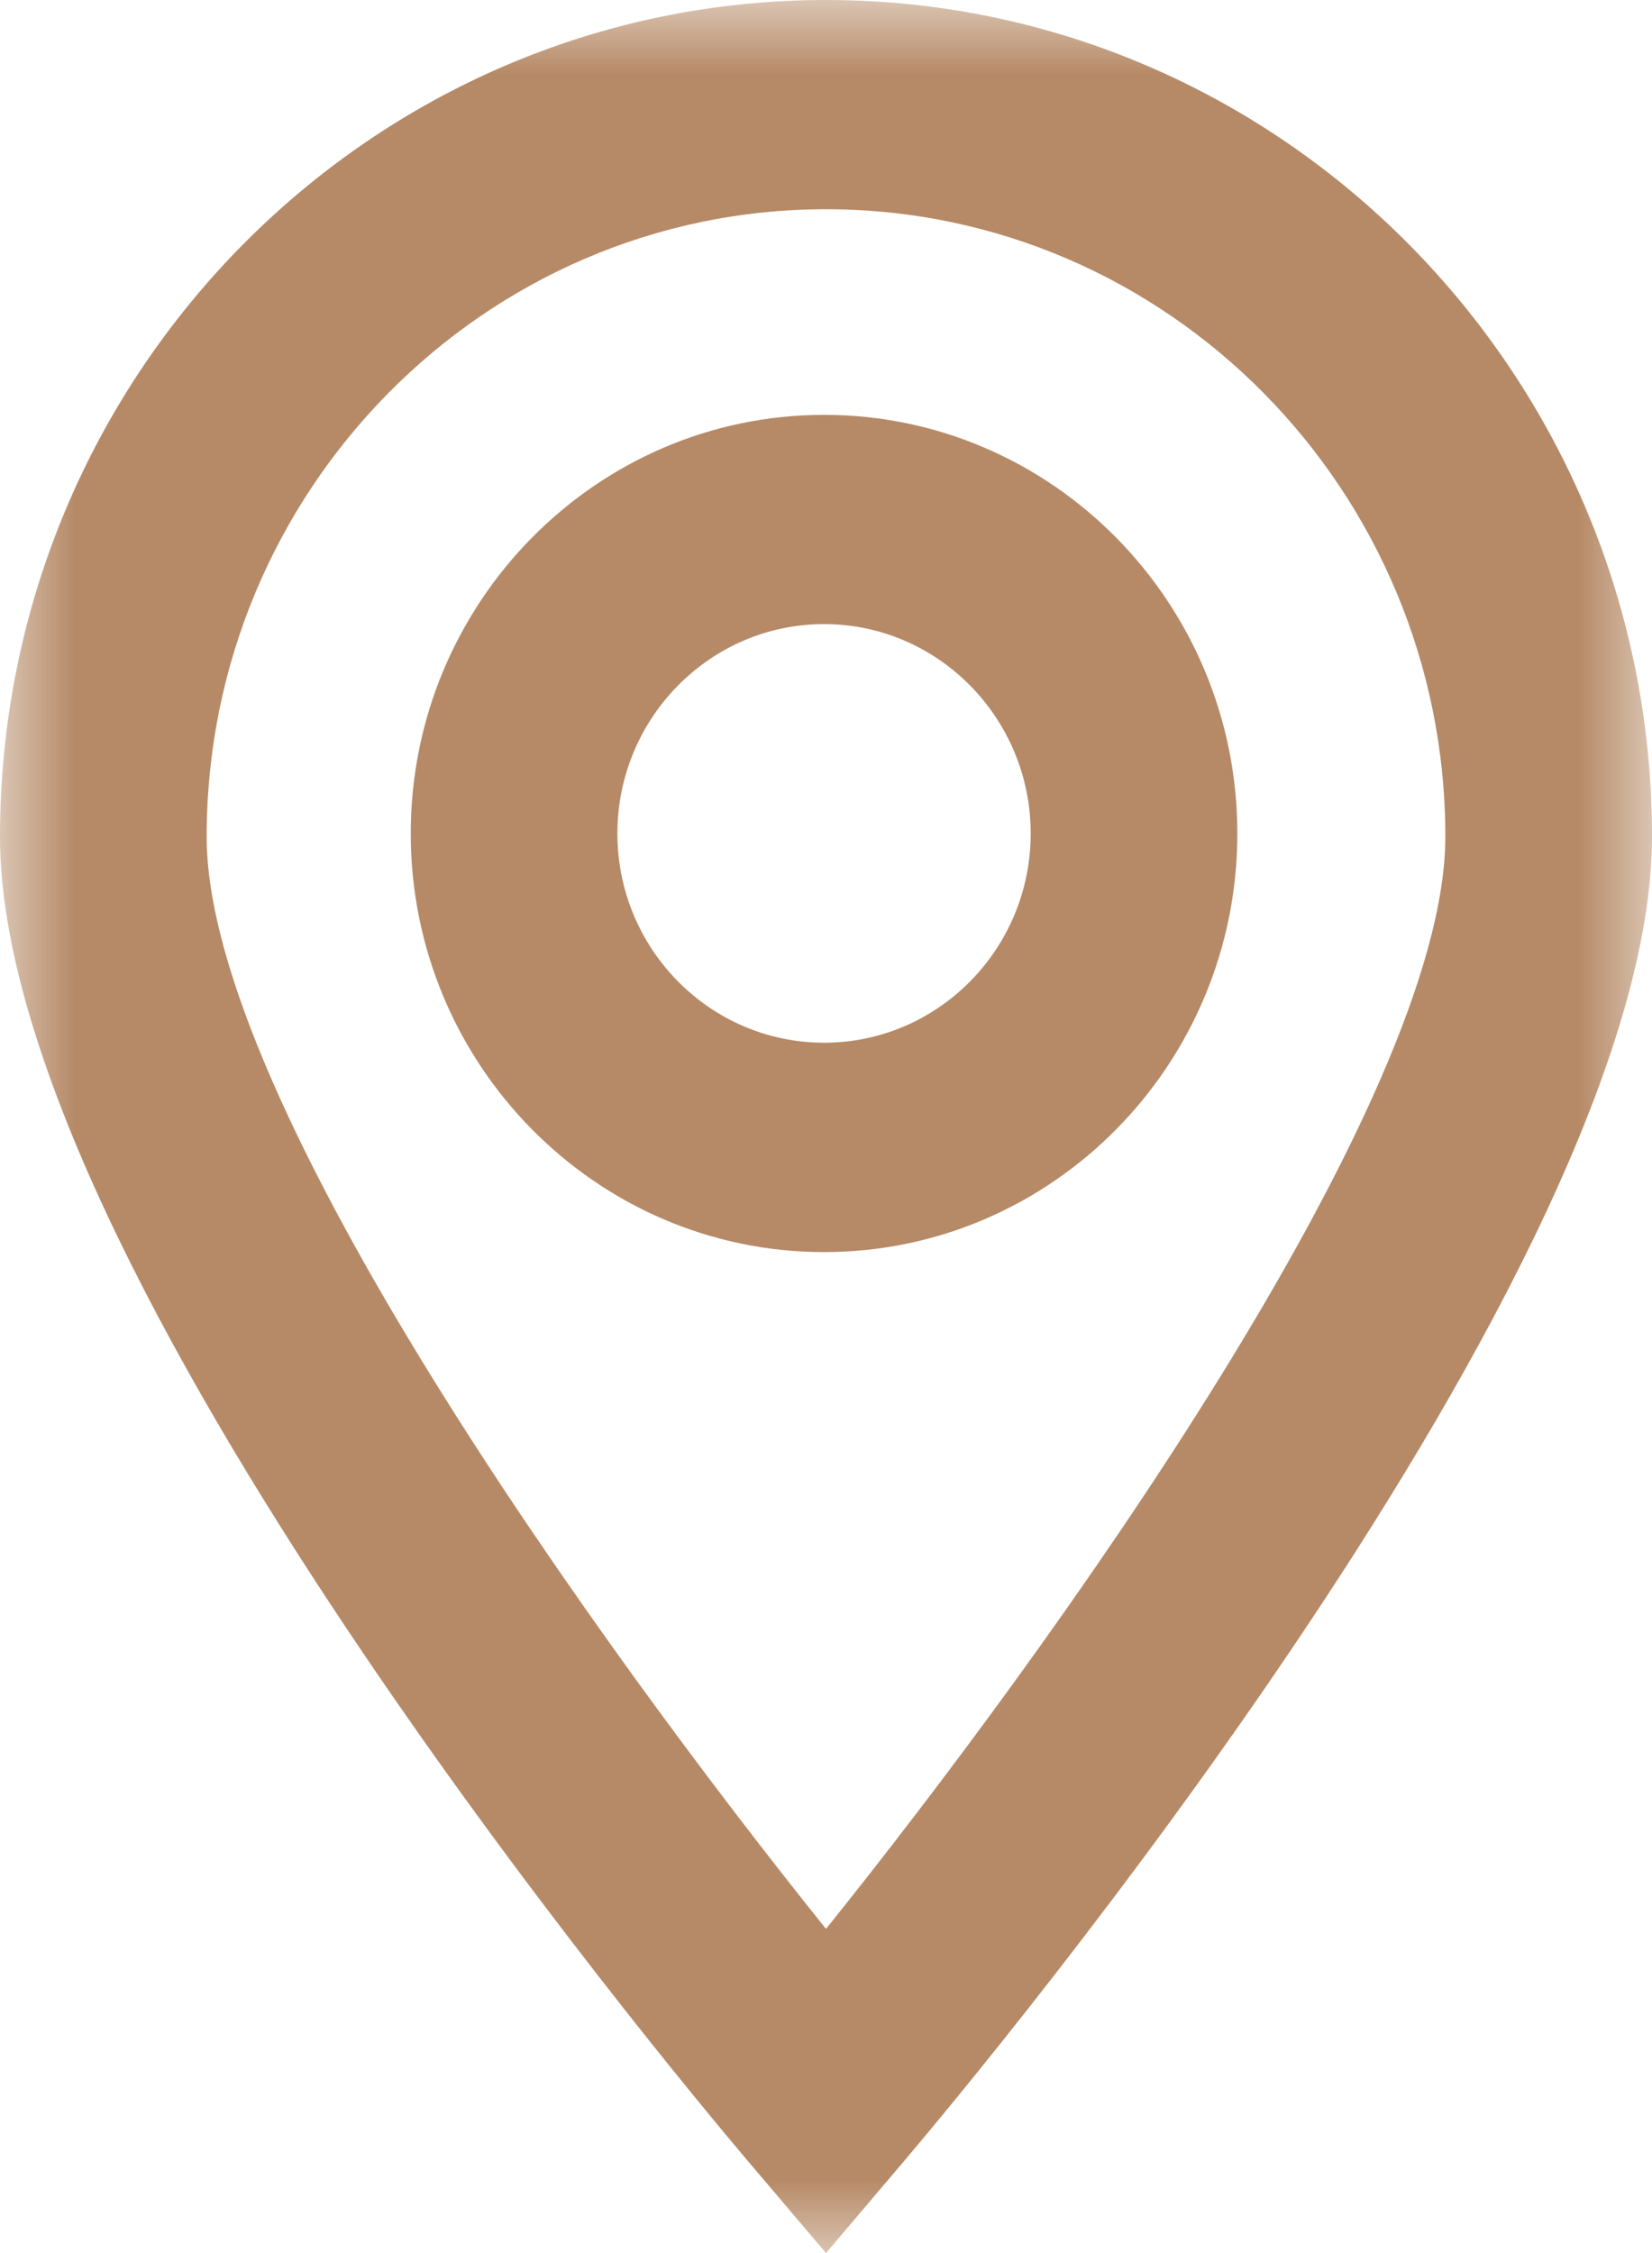
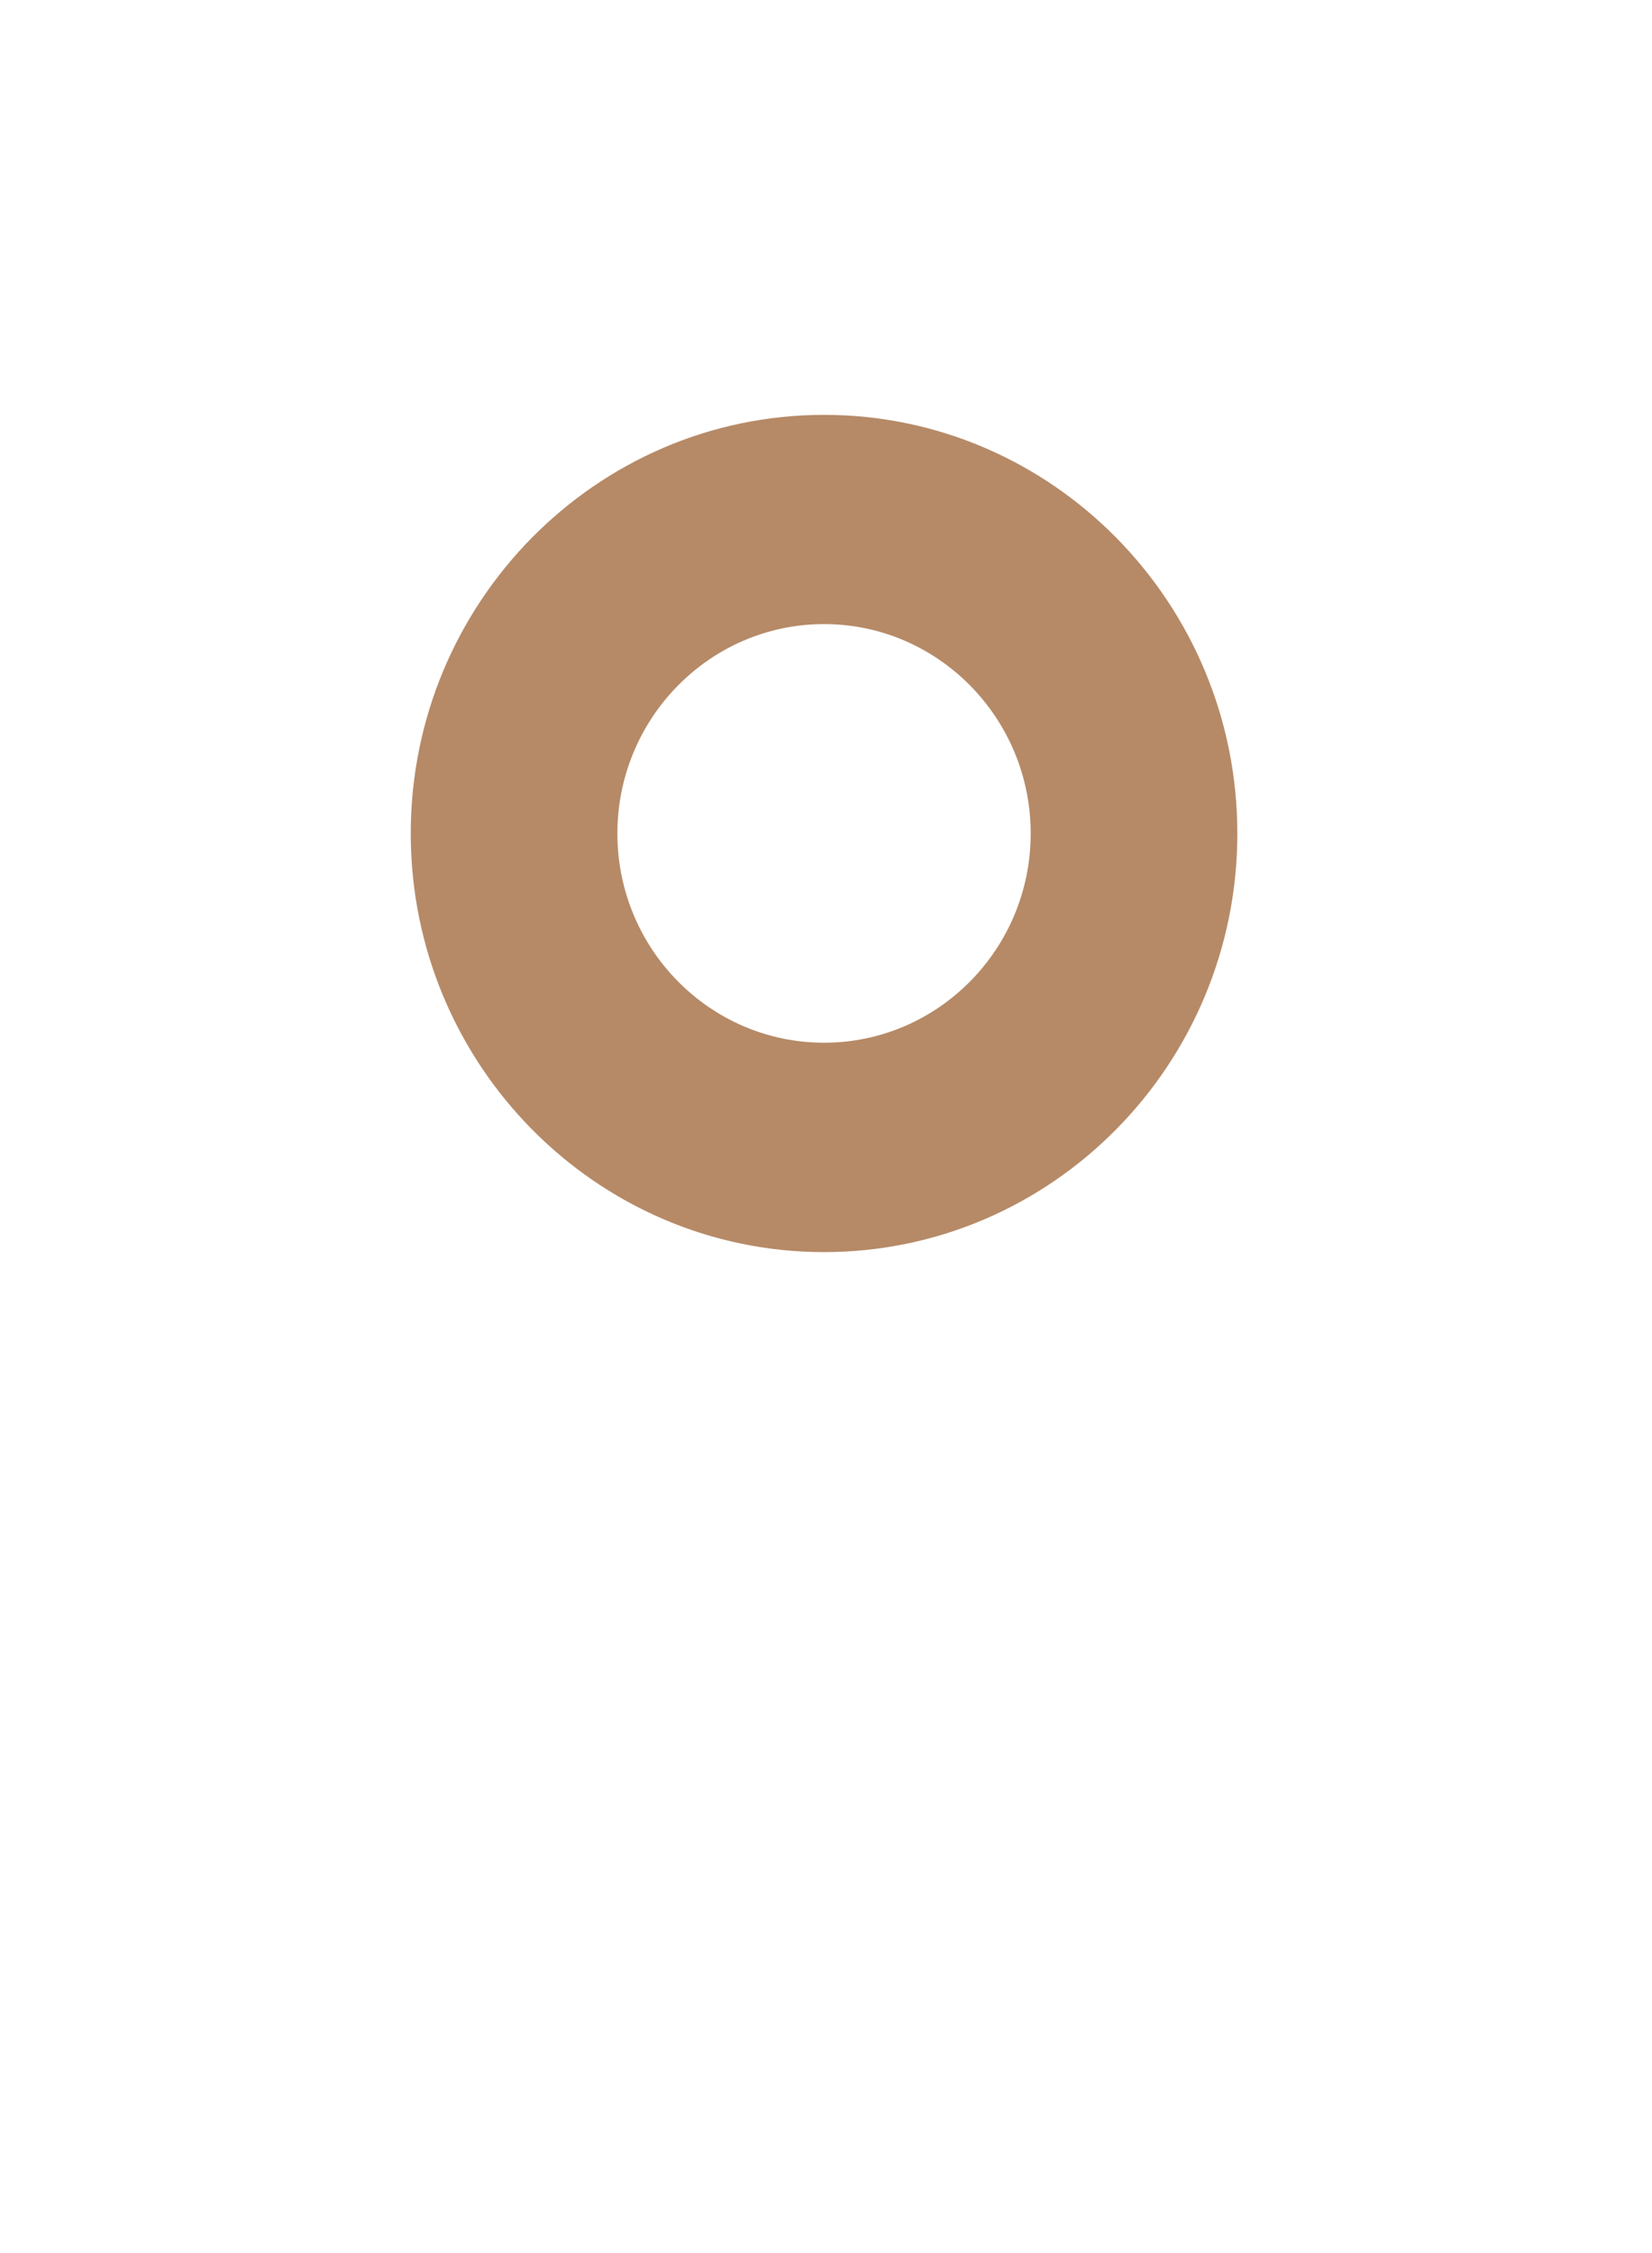
<svg xmlns="http://www.w3.org/2000/svg" xmlns:xlink="http://www.w3.org/1999/xlink" width="11px" height="15px" viewBox="0 0 11 15" version="1.1">
  <title>Group 6</title>
  <defs>
-     <polygon id="path-1" points="0 0 11 0 11 15 0 15" />
-   </defs>
+     </defs>
  <g id="UI" stroke="none" stroke-width="1" fill="none" fill-rule="evenodd">
    <g id="Home" transform="translate(-1248, -321)">
      <g id="Group" transform="translate(1242, 192)">
        <g id="Group-6" transform="translate(6, 129)">
          <g id="Group-3">
            <mask id="mask-2" fill="white">
              <use xlink:href="#path-1" />
            </mask>
            <g id="Clip-2" />
-             <path d="M5.5,12.842 C3.999,10.973 1.376,7.336 1.376,5.57 C1.376,3.267 3.225,1.393 5.5,1.393 C7.775,1.393 9.624,3.267 9.624,5.57 C9.624,7.334 7.001,10.973 5.5,12.842 M5.5,0 C2.467,0 0,2.498 0,5.57 C0,8.437 4.469,13.784 4.978,14.385 L5.5,15 L6.022,14.385 C6.531,13.784 11,8.437 11,5.57 C11,2.498 8.533,0 5.5,0" id="Fill-1" fill="#B68A67" mask="url(#mask-2)" />
+             <path d="M5.5,12.842 C1.376,3.267 3.225,1.393 5.5,1.393 C7.775,1.393 9.624,3.267 9.624,5.57 C9.624,7.334 7.001,10.973 5.5,12.842 M5.5,0 C2.467,0 0,2.498 0,5.57 C0,8.437 4.469,13.784 4.978,14.385 L5.5,15 L6.022,14.385 C6.531,13.784 11,8.437 11,5.57 C11,2.498 8.533,0 5.5,0" id="Fill-1" fill="#B68A67" mask="url(#mask-2)" />
          </g>
          <path d="M5.487,6.942 C4.728,6.942 4.111,6.318 4.111,5.549 C4.111,4.781 4.728,4.155 5.487,4.155 C6.246,4.155 6.863,4.781 6.863,5.549 C6.863,6.318 6.246,6.942 5.487,6.942 M5.487,2.762 C3.97,2.762 2.735,4.013 2.735,5.549 C2.735,7.086 3.97,8.336 5.487,8.336 C7.005,8.336 8.239,7.086 8.239,5.549 C8.239,4.013 7.005,2.762 5.487,2.762" id="Fill-4" fill="#B68A67" />
        </g>
      </g>
    </g>
  </g>
</svg>